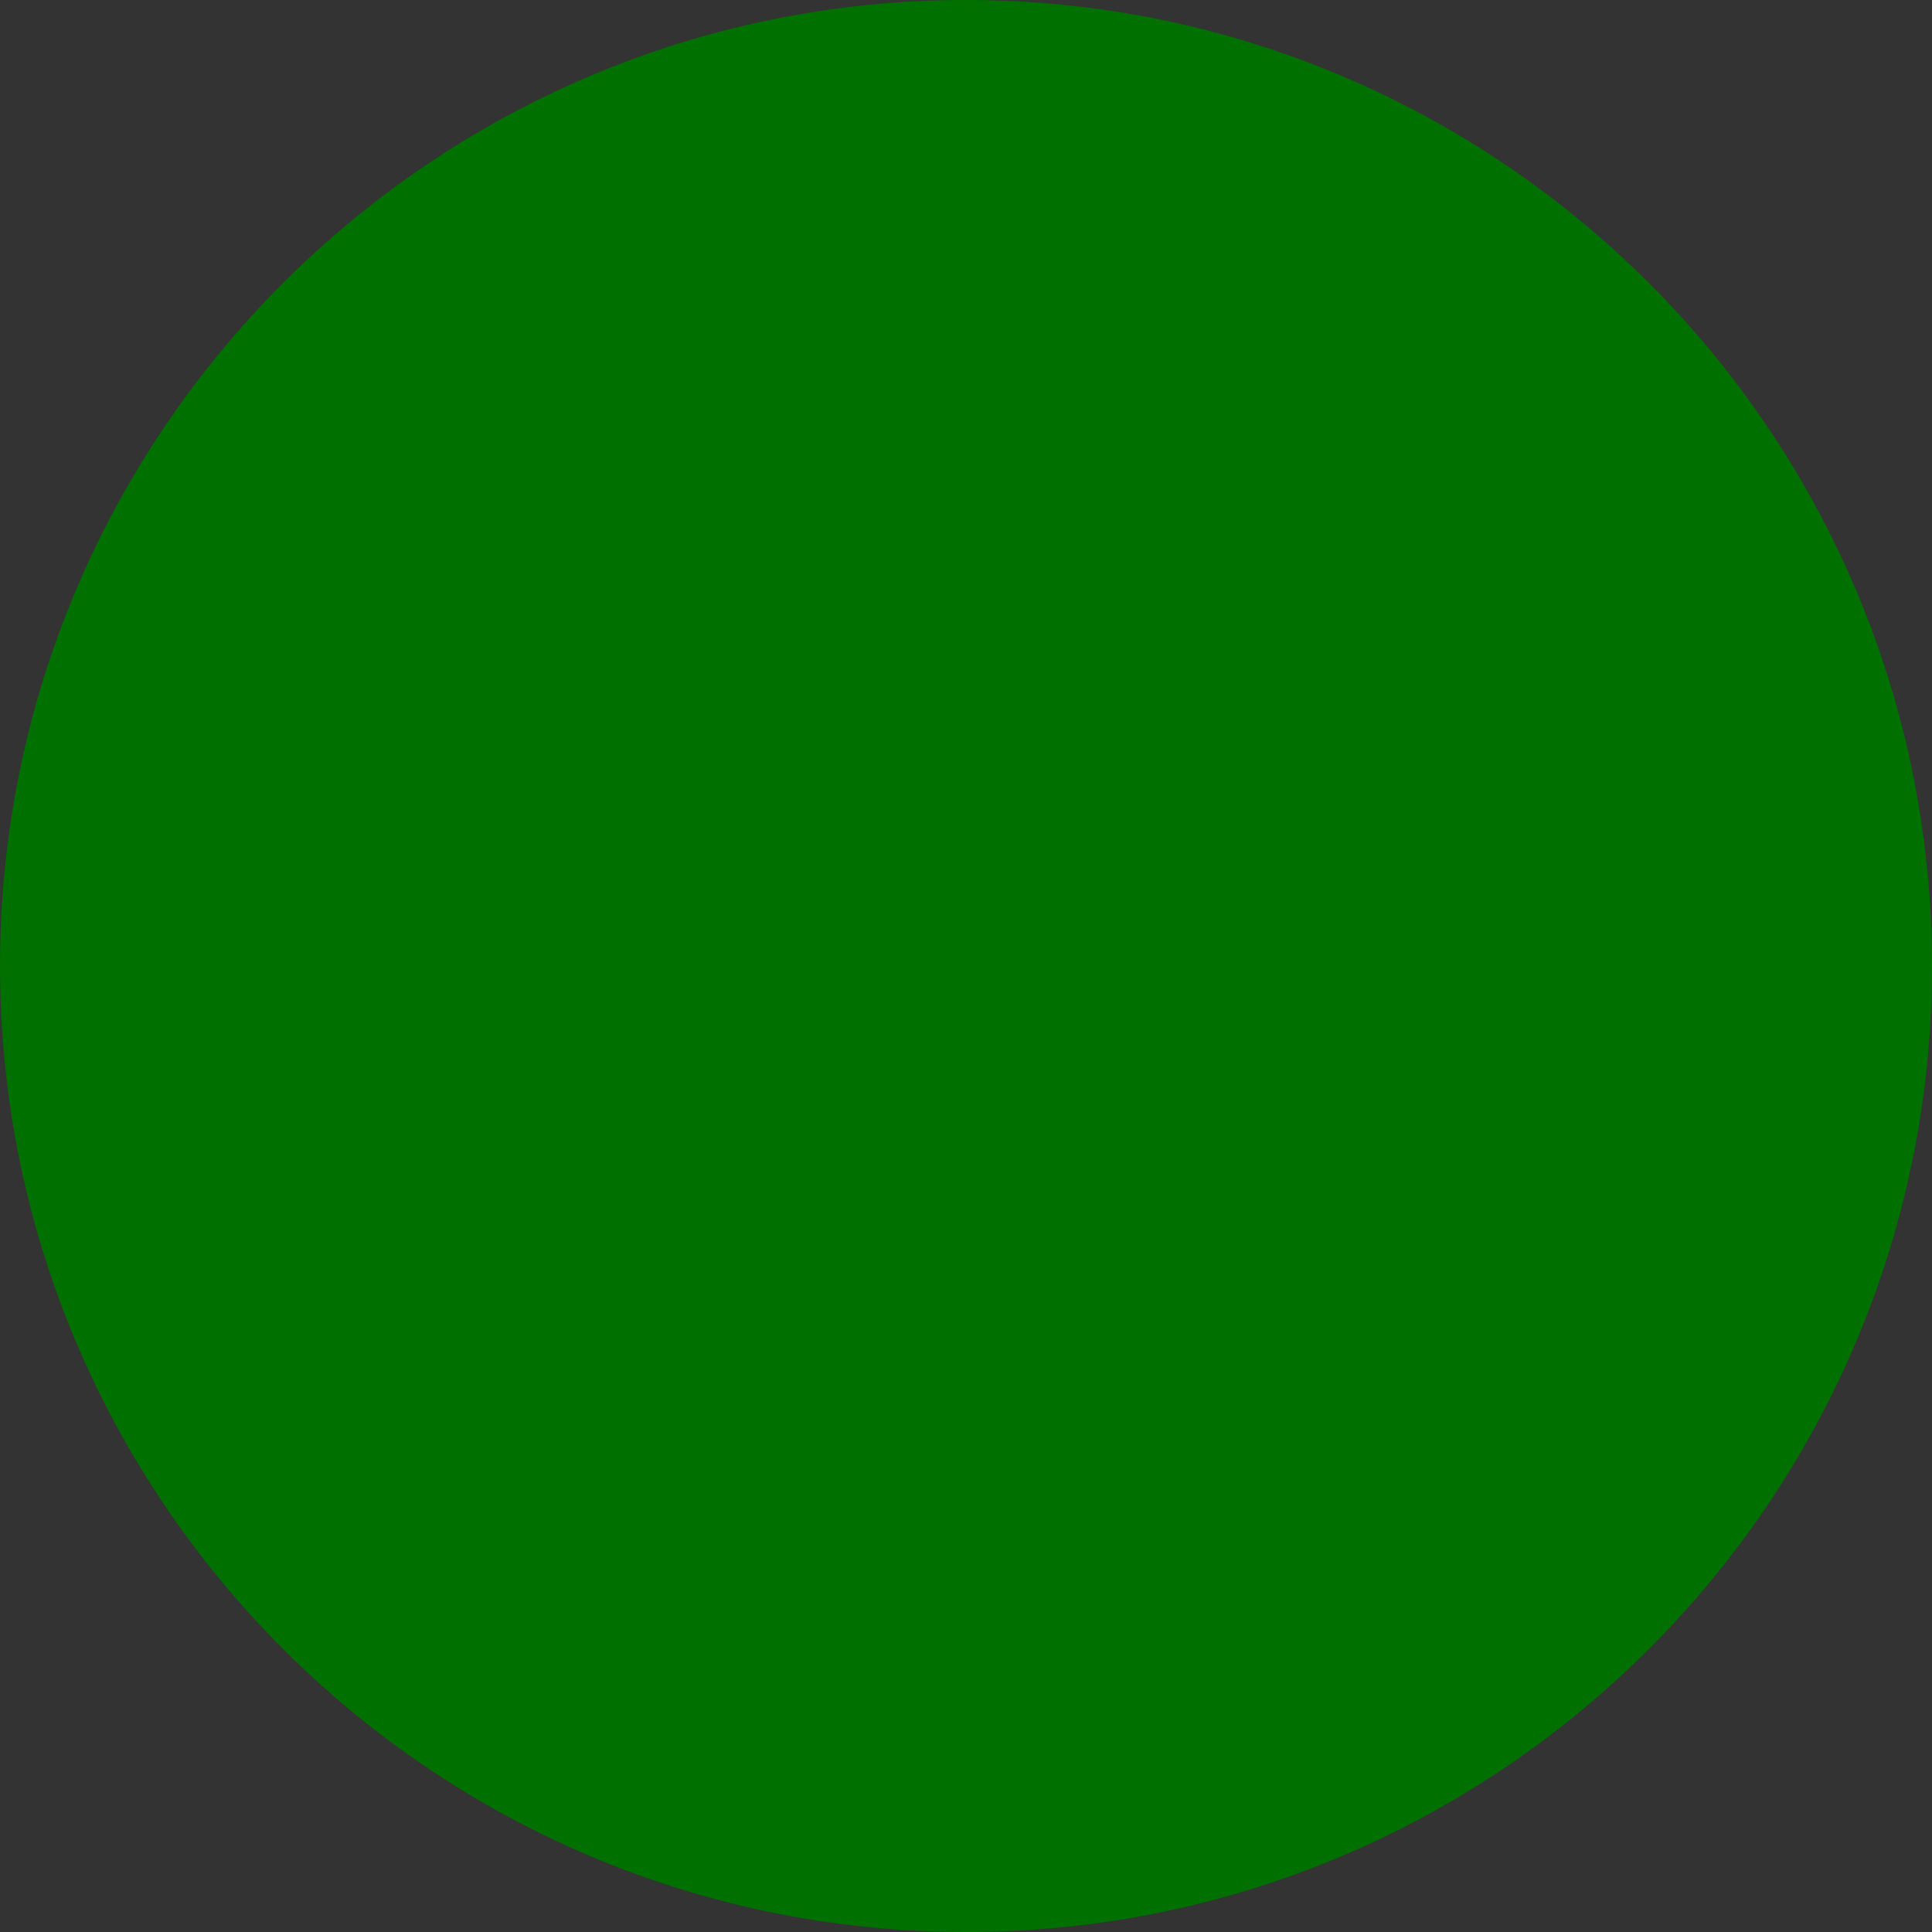
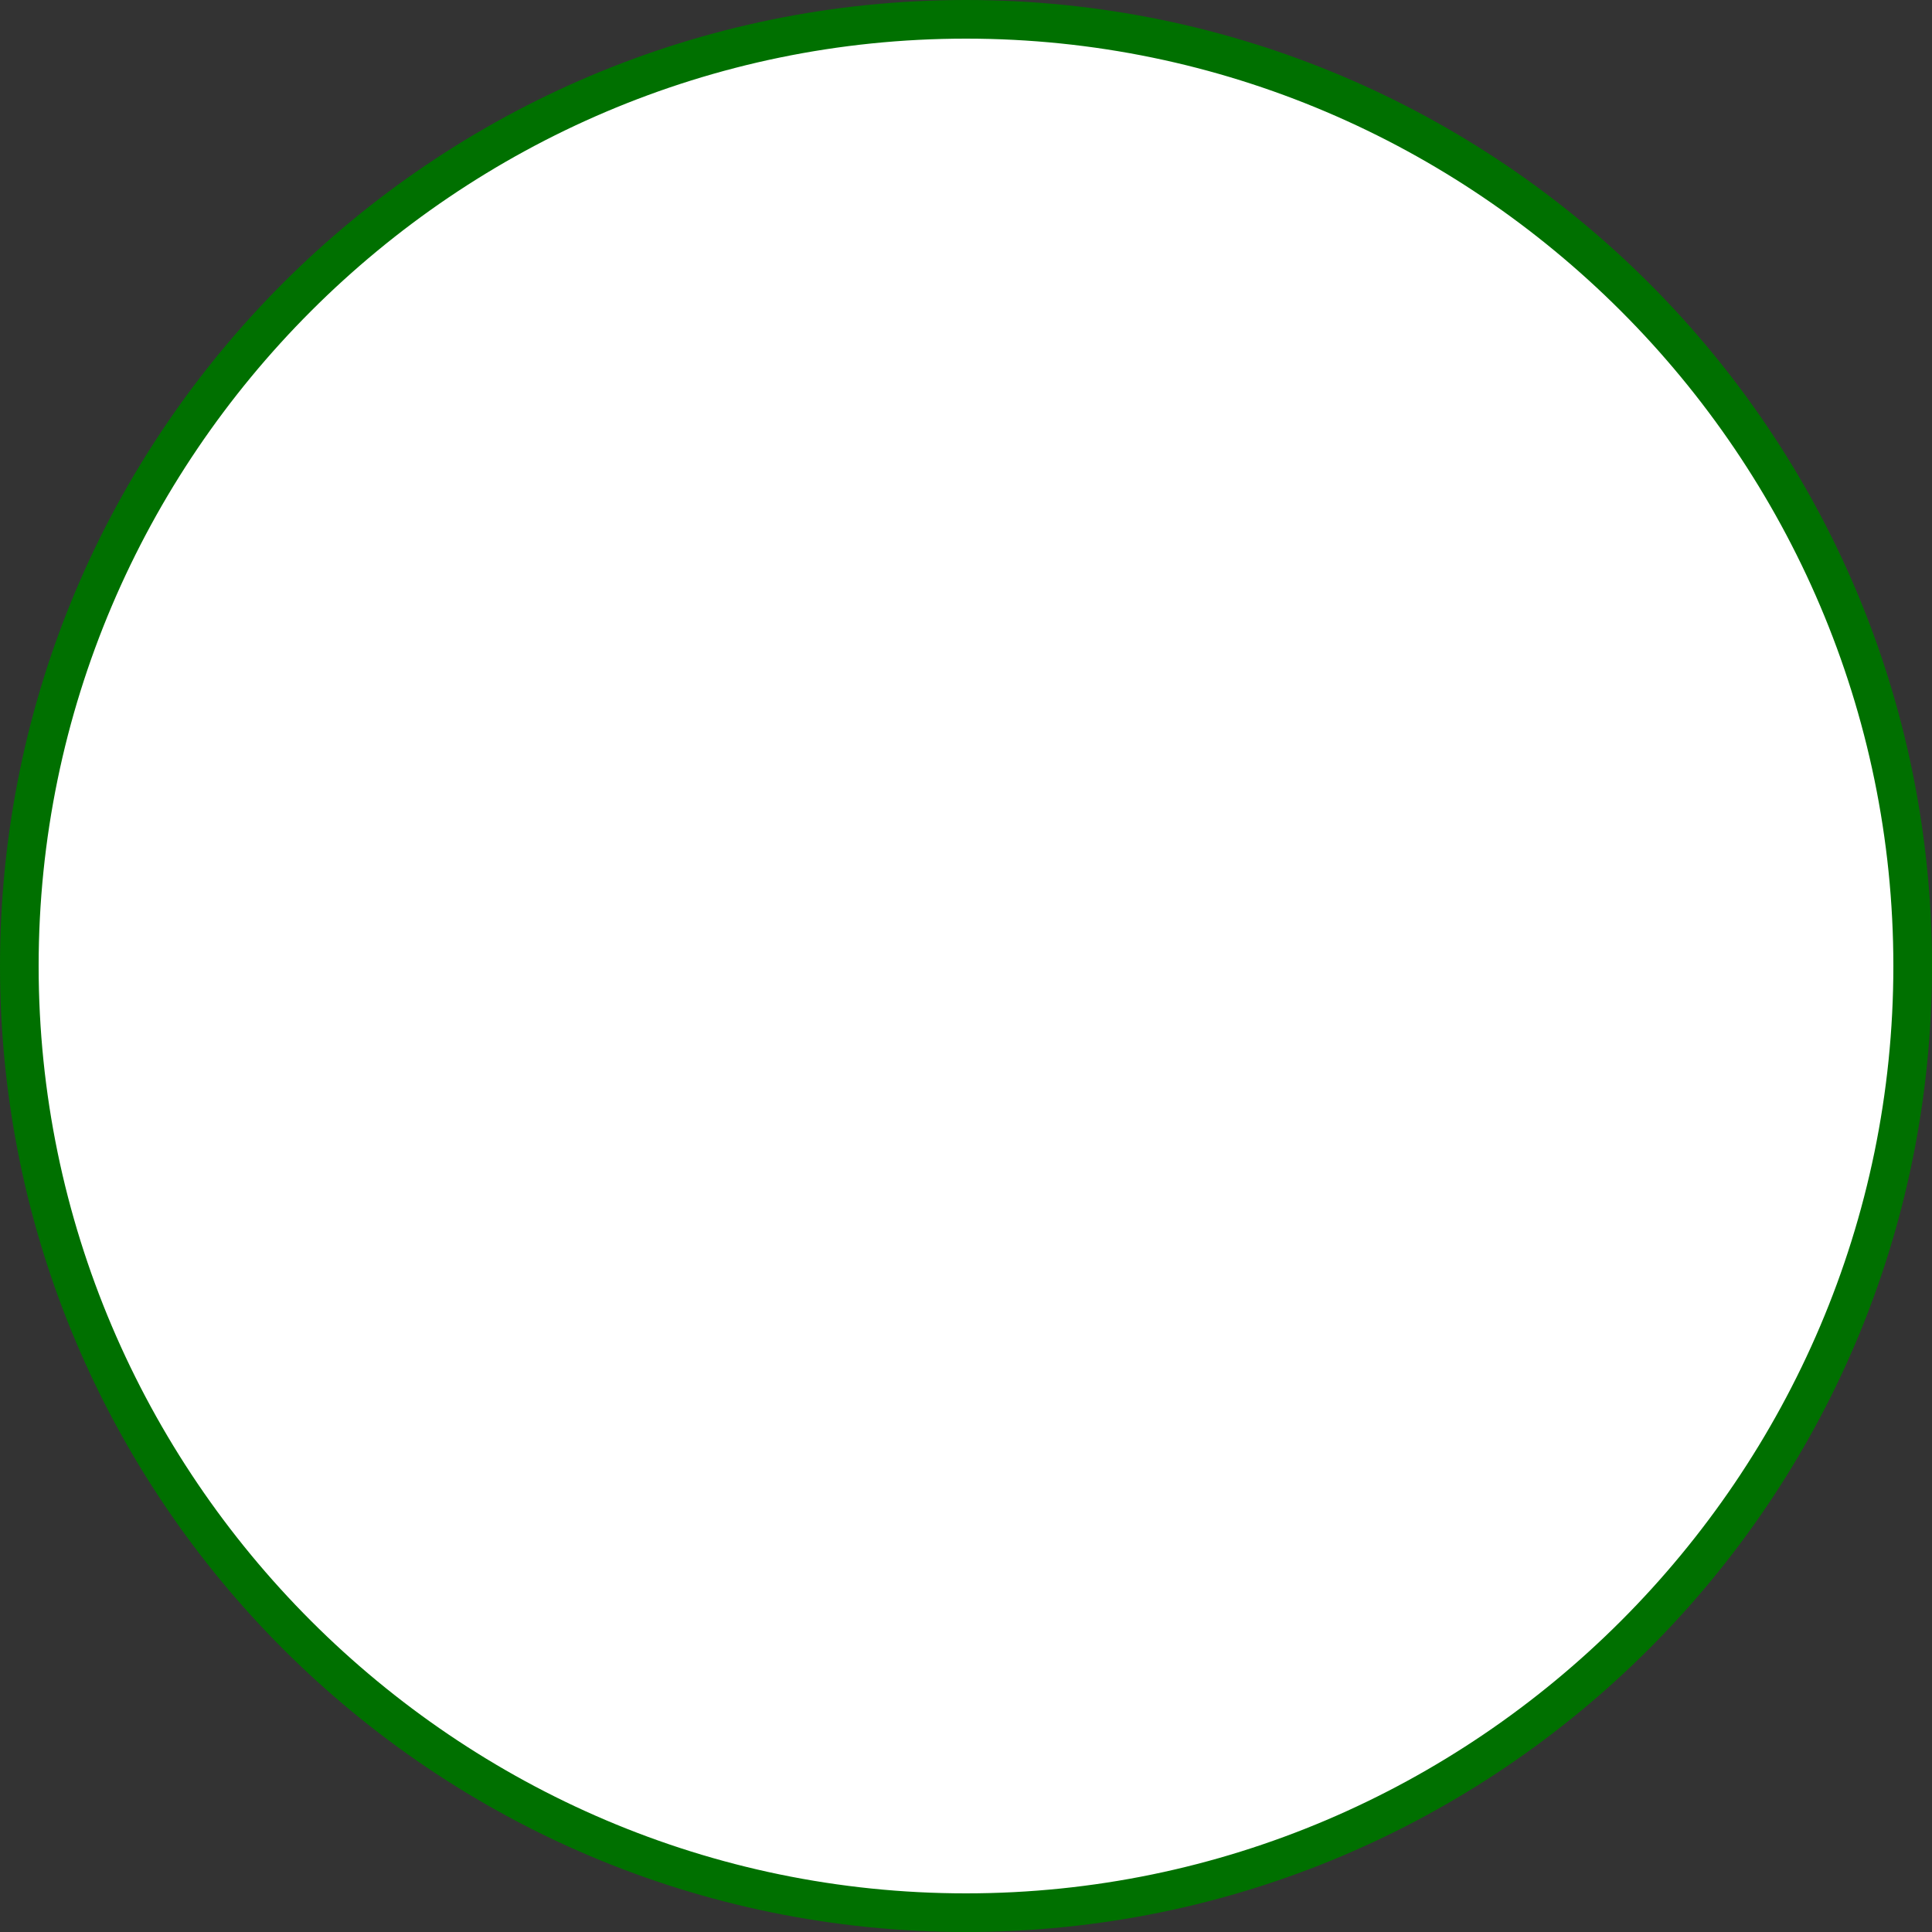
<svg xmlns="http://www.w3.org/2000/svg" version="1.1" id="Layer_1" x="0px" y="0px" viewBox="0 0 25 25" style="enable-background:new 0 0 25 25;" xml:space="preserve">
  <rect x="0" y="0" width="25" height="25" fill="#333333" stroke="none" />
  <style type="text/css">
	.st0{fill:#FFFFFF;}
	.st1{fill:#007000;}
</style>
  <circle class="st0" cx="12.5" cy="12.5" r="12.2" />
  <path class="st1" d="M12.5,0.5c6.6,0,12,5.4,12,12s-5.4,12-12,12s-12-5.4-12-12S5.9,0.5,12.5,0.5 M12.5,0C5.6,0,0,5.6,0,12.5  S5.6,25,12.5,25S25,19.4,25,12.5S19.4,0,12.5,0L12.5,0z" />
-   <path class="st1" d="M19.8,20h-3.7v-6.8H9.6V20H5.9V4h3.7v6.7h6.5V4h3.7V20z" />
-   <ellipse class="st1" cx="12.5" cy="12.5" rx="12.1" ry="12.2" />
</svg>